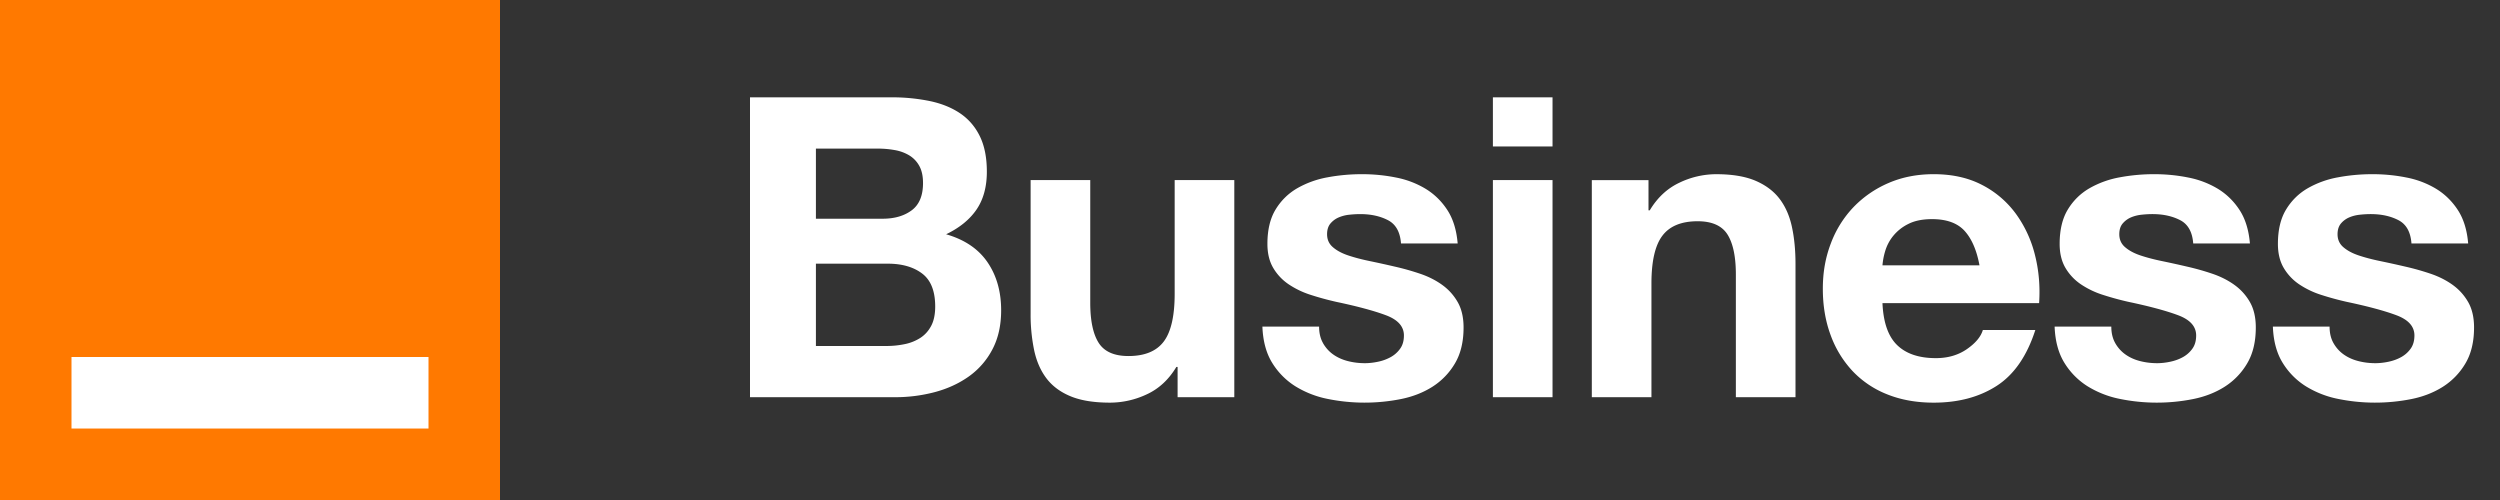
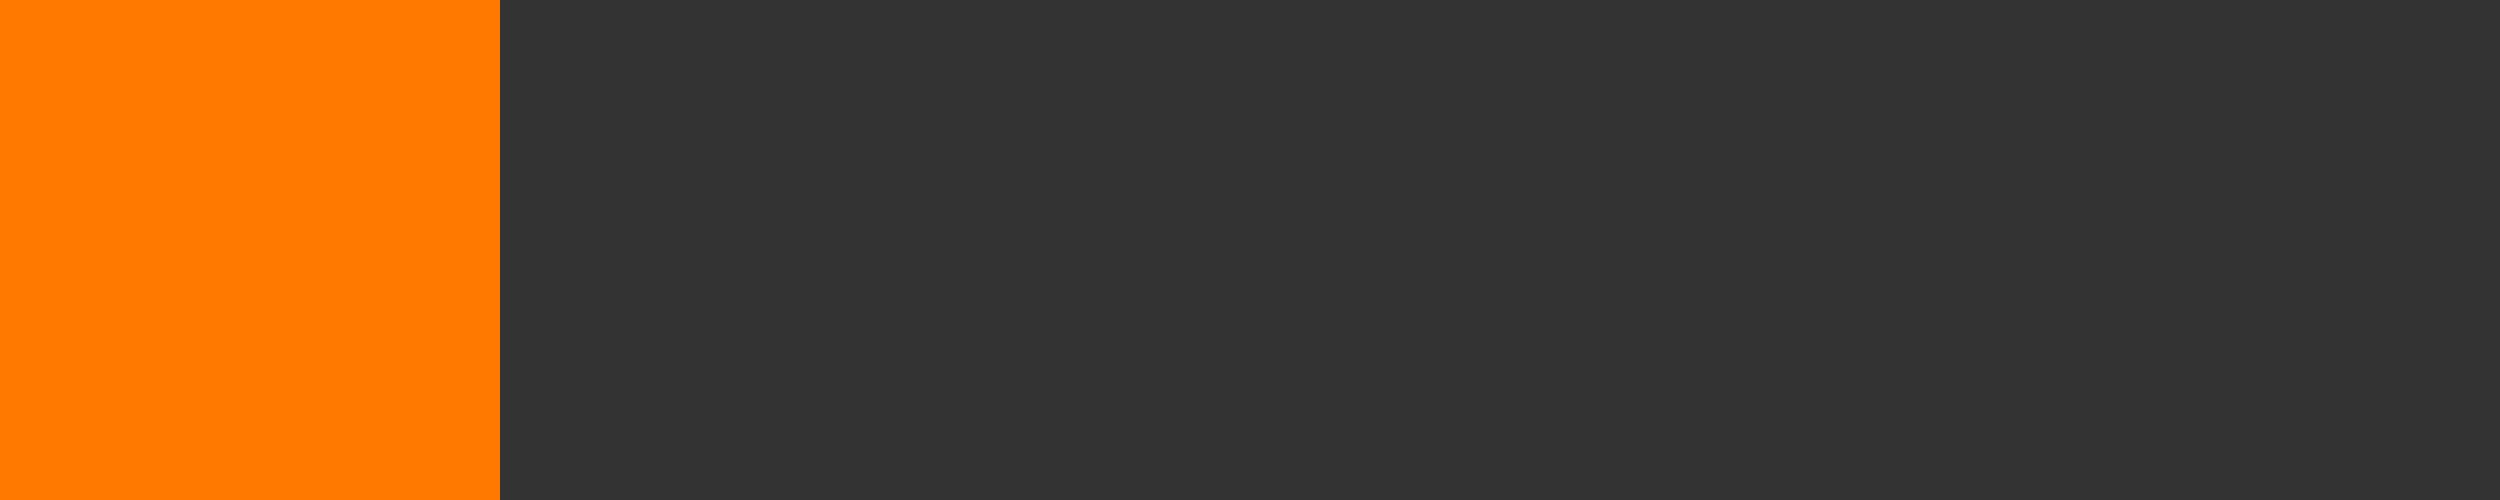
<svg xmlns="http://www.w3.org/2000/svg" width="150" height="30" fill="none">
  <rect width="100%" height="100%" fill="#333333" stroke="none" />
  <path fill="#FF7900" d="M30 0H0v30h30V0Z" />
-   <path fill="#fff" d="M25.71 21.42H4.29v4.29h21.42v-4.29ZM53.466 5.84a11.2 11.2 0 0 1 2.343.228c.706.151 1.31.399 1.815.743.503.345.895.803 1.171 1.373.278.572.416 1.277.416 2.117 0 .907-.206 1.663-.617 2.268-.412.605-1.021 1.1-1.827 1.487 1.109.32 1.936.878 2.482 1.676.546.798.82 1.76.82 2.885 0 .907-.177 1.693-.53 2.356a4.59 4.59 0 0 1-1.424 1.625c-.596.42-1.276.73-2.04.932a9.202 9.202 0 0 1-2.357.302H45V5.841h8.467-.001Zm-.504 7.283c.705 0 1.285-.167 1.739-.504.453-.336.68-.882.68-1.637 0-.42-.075-.764-.227-1.033a1.68 1.68 0 0 0-.605-.63 2.544 2.544 0 0 0-.87-.315 5.774 5.774 0 0 0-1.02-.088h-3.704v4.208h4.007Zm.227 7.636a5.27 5.27 0 0 0 1.108-.114 2.73 2.73 0 0 0 .933-.378c.268-.176.482-.415.642-.718.16-.302.24-.688.24-1.159 0-.923-.261-1.583-.782-1.977-.52-.395-1.21-.593-2.066-.593h-4.309v4.94h4.233v-.002ZM70.656 23.832v-1.815h-.075c-.454.756-1.042 1.303-1.764 1.638a5.204 5.204 0 0 1-2.218.504c-.957 0-1.743-.126-2.355-.378-.614-.252-1.096-.609-1.45-1.071-.352-.462-.6-1.024-.743-1.688a10.5 10.5 0 0 1-.214-2.205v-8.013h3.578v7.358c0 1.075.168 1.877.504 2.406.336.53.932.794 1.789.794.974 0 1.68-.29 2.117-.87.436-.579.655-1.532.655-2.86v-6.828h3.578V23.83h-3.402ZM79.384 20.594c.16.277.365.504.617.68.252.177.542.308.87.391.327.084.668.126 1.02.126.252 0 .517-.029.794-.088a2.7 2.7 0 0 0 .757-.277c.227-.126.415-.294.566-.504.152-.21.227-.475.227-.794 0-.538-.357-.94-1.07-1.21-.715-.268-1.71-.537-2.987-.806-.52-.118-1.03-.256-1.524-.416a5.177 5.177 0 0 1-1.323-.63 3.054 3.054 0 0 1-.933-.983c-.235-.395-.353-.878-.353-1.449 0-.84.164-1.528.492-2.066.328-.538.76-.962 1.297-1.273a5.69 5.69 0 0 1 1.815-.655c.671-.126 1.36-.189 2.066-.189.706 0 1.39.067 2.054.202a5.433 5.433 0 0 1 1.776.68c.521.32.954.744 1.298 1.273.344.53.55 1.197.617 2.003H84.06c-.05-.688-.312-1.154-.782-1.398-.47-.244-1.025-.365-1.663-.365-.201 0-.42.012-.655.037a2.18 2.18 0 0 0-.642.164 1.328 1.328 0 0 0-.492.365c-.134.16-.201.374-.201.643 0 .319.117.58.353.78.234.202.541.366.92.492.377.126.81.24 1.297.34.486.101.982.21 1.487.328.52.118 1.028.261 1.524.429.496.168.936.39 1.323.668.386.277.697.621.932 1.033.235.411.353.92.353 1.524 0 .857-.172 1.575-.516 2.154a4.138 4.138 0 0 1-1.348 1.399c-.555.353-1.189.6-1.903.743a11.123 11.123 0 0 1-4.397-.012 5.851 5.851 0 0 1-1.928-.756 4.323 4.323 0 0 1-1.386-1.399c-.361-.58-.558-1.306-.592-2.18h3.402c0 .387.08.718.24.996h-.001ZM89.574 8.788V5.84h3.578v2.948h-3.578Zm3.578 2.017v13.027h-3.578V10.805h3.578ZM98.91 10.805v1.814h.076c.453-.756 1.041-1.306 1.764-1.65a5.104 5.104 0 0 1 2.217-.517c.958 0 1.743.13 2.356.39.613.262 1.096.622 1.449 1.084.353.463.601 1.025.744 1.689.142.663.214 1.399.214 2.205v8.013h-3.578v-7.358c0-1.075-.169-1.877-.504-2.407-.336-.529-.933-.793-1.789-.793-.975 0-1.68.29-2.117.87-.437.579-.655 1.532-.655 2.86v6.828h-3.578V10.806h3.402v-.001ZM113.83 20.707c.538.521 1.311.781 2.319.781.722 0 1.343-.18 1.865-.541.52-.361.839-.744.957-1.147h3.149c-.503 1.562-1.277 2.68-2.318 3.351-1.042.672-2.302 1.008-3.78 1.008-1.025 0-1.949-.164-2.772-.491a5.759 5.759 0 0 1-2.091-1.399 6.297 6.297 0 0 1-1.323-2.167c-.311-.84-.466-1.764-.466-2.772 0-1.008.159-1.88.479-2.721a6.4 6.4 0 0 1 1.36-2.18 6.421 6.421 0 0 1 2.104-1.449c.815-.353 1.718-.529 2.709-.529 1.109 0 2.075.214 2.898.643a5.785 5.785 0 0 1 2.028 1.726 7.094 7.094 0 0 1 1.147 2.47c.235.923.319 1.889.252 2.897h-9.399c.05 1.159.344 2 .882 2.52Zm4.045-6.854c-.429-.47-1.08-.705-1.953-.705-.572 0-1.046.097-1.424.29a2.704 2.704 0 0 0-.907.718 2.626 2.626 0 0 0-.479.907 4.08 4.08 0 0 0-.164.857h5.821c-.168-.907-.466-1.596-.894-2.067ZM126.918 20.594c.159.277.366.504.618.68.251.177.541.308.869.391.328.084.668.126 1.021.126.252 0 .516-.029.793-.088.278-.059.53-.151.757-.277.227-.126.416-.294.566-.504.152-.21.227-.475.227-.794 0-.538-.357-.94-1.071-1.21-.714-.268-1.709-.537-2.986-.806a17.562 17.562 0 0 1-1.524-.416 5.17 5.17 0 0 1-1.323-.63 3.056 3.056 0 0 1-.933-.983c-.235-.395-.353-.878-.353-1.449 0-.84.164-1.528.492-2.066.328-.538.76-.962 1.298-1.273a5.685 5.685 0 0 1 1.814-.655 11.193 11.193 0 0 1 2.067-.189c.705 0 1.39.067 2.053.202a5.435 5.435 0 0 1 1.777.68c.52.32.953.744 1.297 1.273.344.53.55 1.197.618 2.003h-3.402c-.051-.688-.311-1.154-.781-1.398-.471-.244-1.025-.365-1.664-.365-.201 0-.42.012-.655.037-.235.026-.449.08-.642.164a1.336 1.336 0 0 0-.492.365c-.134.16-.201.374-.201.643 0 .319.117.58.353.78.235.202.542.366.919.492.378.126.811.24 1.298.34.487.101.983.21 1.487.328.521.118 1.029.261 1.524.429.496.168.936.39 1.323.668.387.277.697.621.933 1.033.235.411.353.92.353 1.524 0 .857-.173 1.575-.517 2.154a4.137 4.137 0 0 1-1.348 1.399c-.555.353-1.189.6-1.903.743a11.111 11.111 0 0 1-4.397-.012 5.86 5.86 0 0 1-1.928-.756 4.324 4.324 0 0 1-1.386-1.399c-.361-.58-.558-1.306-.592-2.18h3.402c0 .387.08.718.24.996h-.001ZM140.014 20.594c.159.277.365.504.617.68.252.177.542.308.87.391.327.084.667.126 1.02.126.252 0 .517-.029.794-.088s.529-.151.756-.277c.227-.126.416-.294.567-.504.151-.21.227-.475.227-.794 0-.538-.357-.94-1.071-1.21-.714-.268-1.71-.537-2.986-.806a17.584 17.584 0 0 1-1.525-.416 5.18 5.18 0 0 1-1.322-.63 3.056 3.056 0 0 1-.933-.983c-.235-.395-.353-.878-.353-1.449 0-.84.164-1.528.492-2.066.327-.538.76-.962 1.297-1.273a5.69 5.69 0 0 1 1.815-.655c.671-.126 1.36-.189 2.066-.189.706 0 1.39.067 2.054.202a5.43 5.43 0 0 1 1.776.68c.521.32.953.744 1.298 1.273.344.53.55 1.197.617 2.003h-3.402c-.05-.688-.311-1.154-.781-1.398-.47-.244-1.025-.365-1.663-.365-.201 0-.42.012-.655.037-.235.026-.45.08-.642.164a1.32 1.32 0 0 0-.492.365c-.134.16-.202.374-.202.643 0 .319.118.58.353.78.235.202.542.366.92.492s.81.24 1.298.34c.486.101.982.21 1.487.328.52.118 1.028.261 1.524.429.495.168.936.39 1.323.668.386.277.697.621.932 1.033.235.411.353.92.353 1.524 0 .857-.172 1.575-.516 2.154a4.146 4.146 0 0 1-1.348 1.399c-.555.353-1.189.6-1.903.743a11.119 11.119 0 0 1-4.397-.012 5.86 5.86 0 0 1-1.928-.756 4.324 4.324 0 0 1-1.386-1.399c-.361-.58-.559-1.306-.592-2.18h3.402c0 .387.079.718.239.996Z" />
</svg>